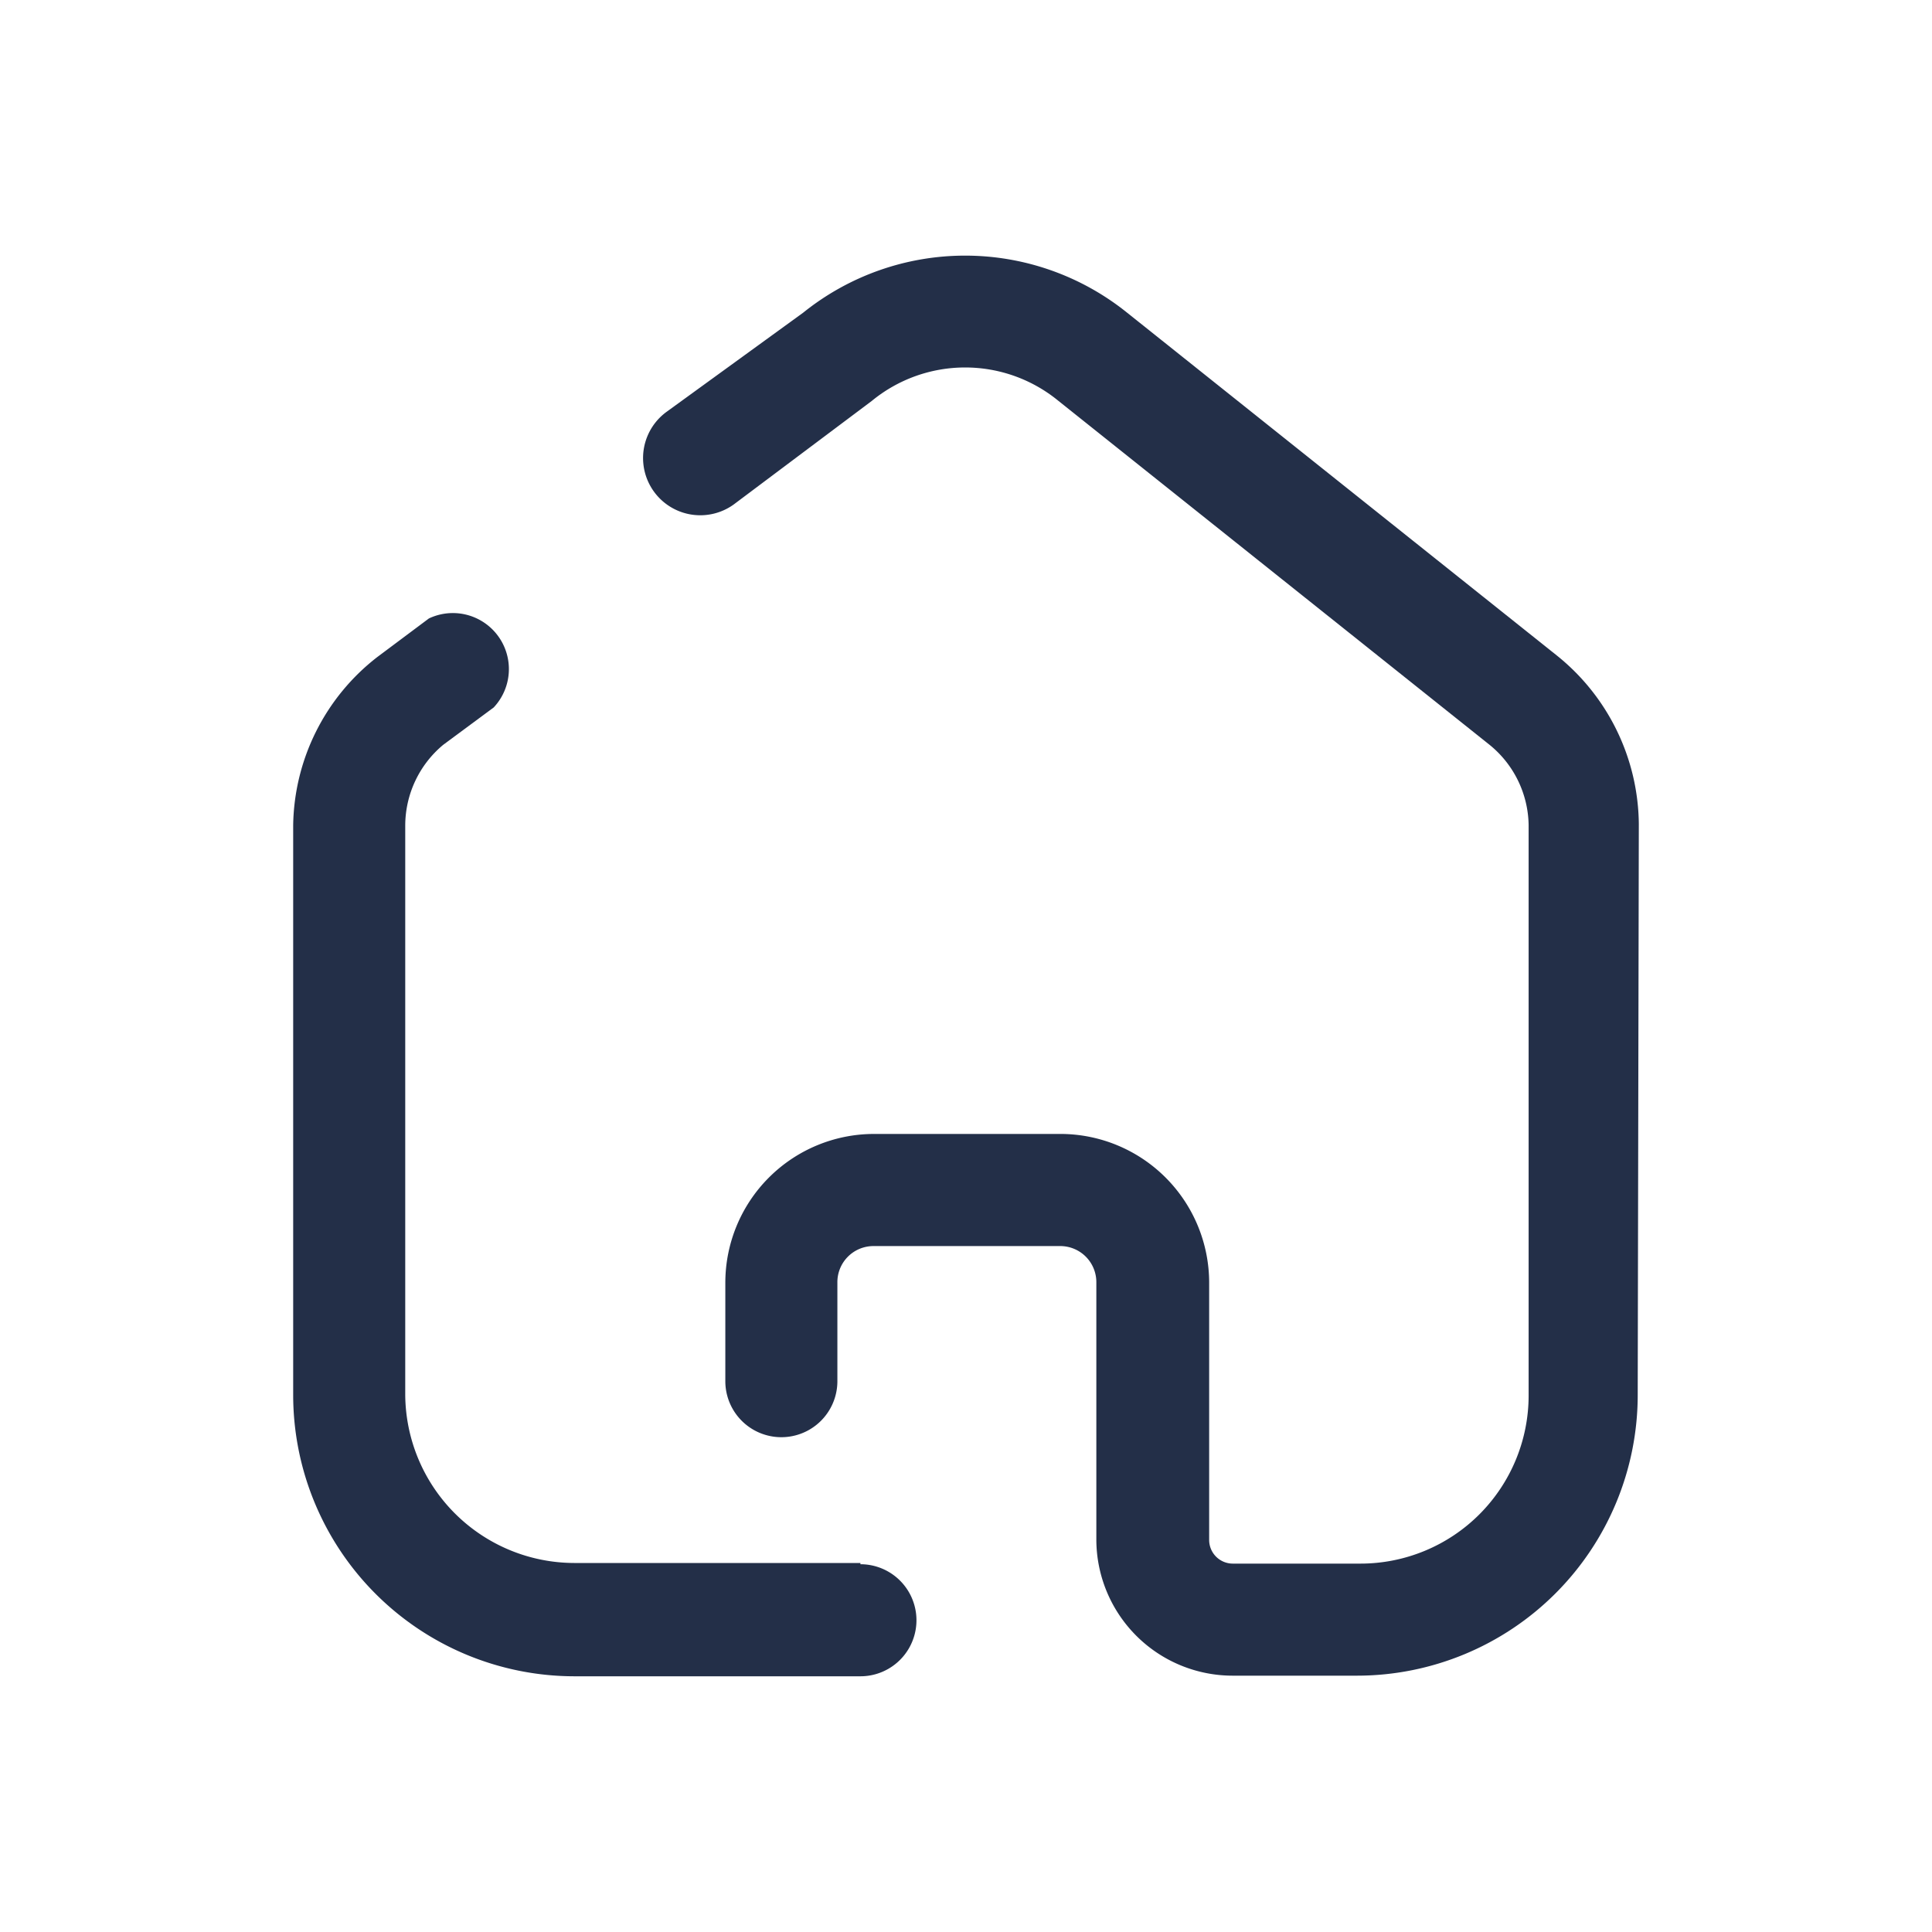
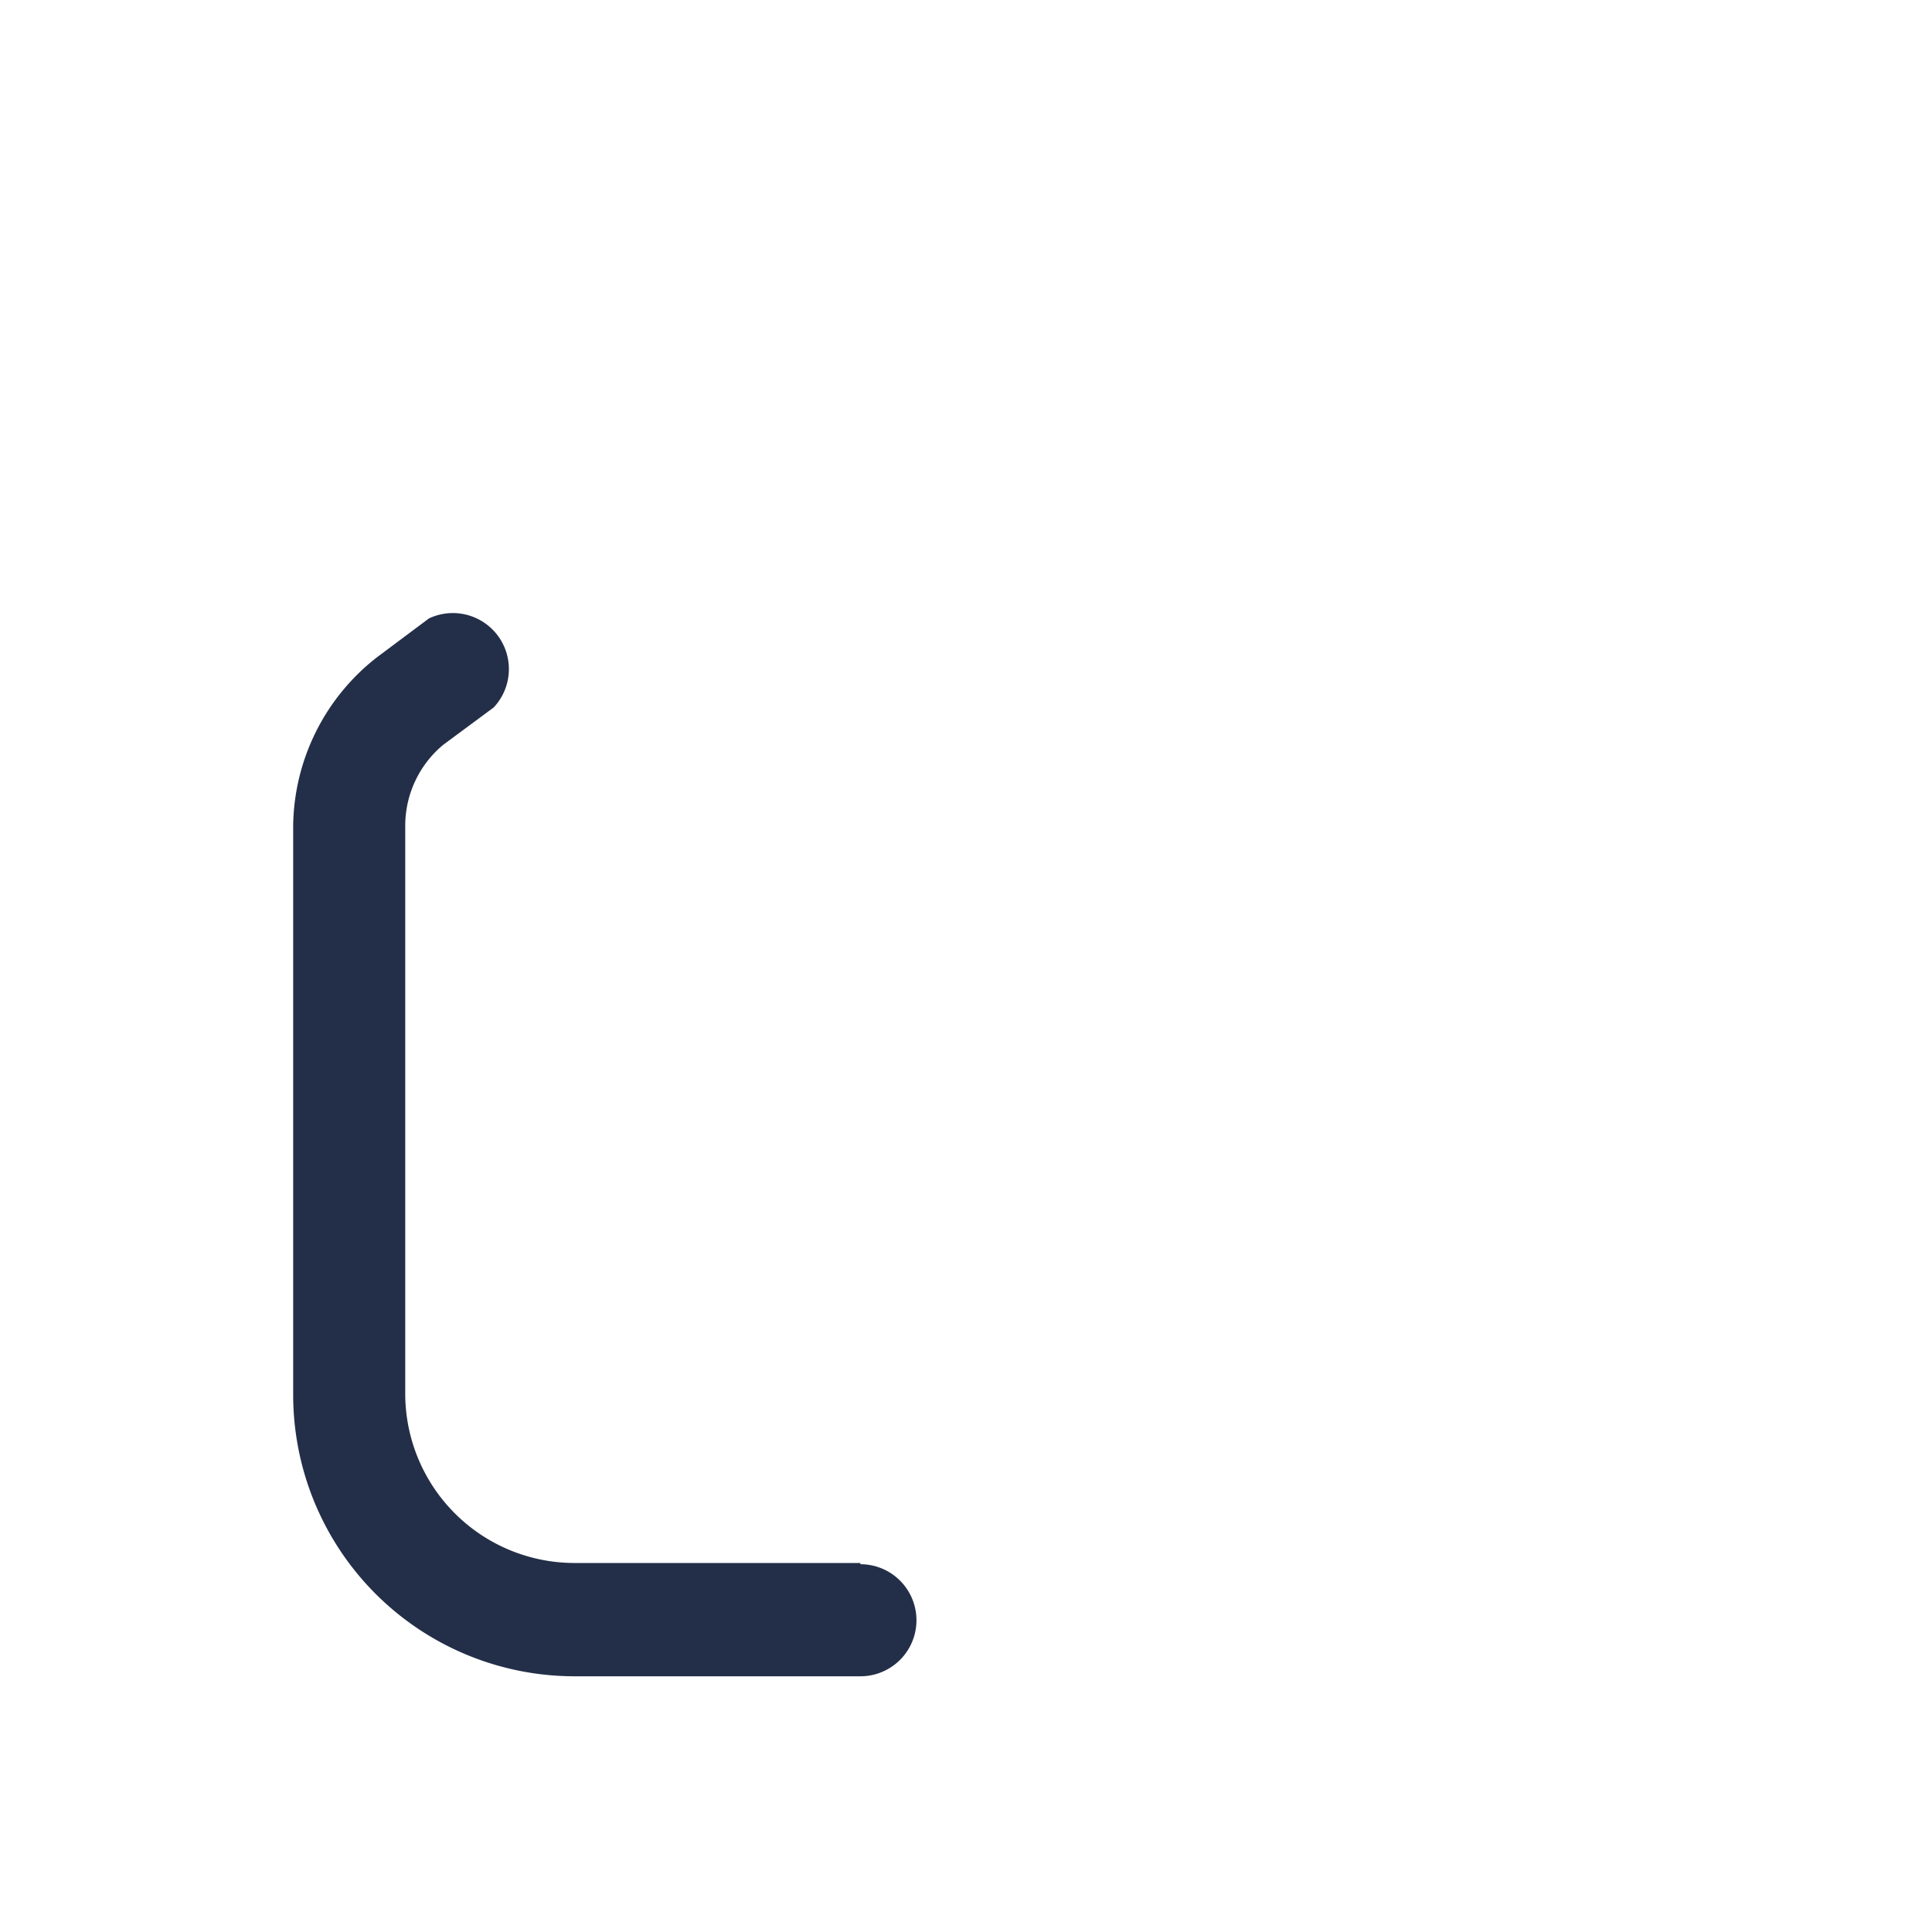
<svg xmlns="http://www.w3.org/2000/svg" width="28" height="28" viewBox="0 0 28 28">
  <defs>
    <clipPath id="clip-home">
      <rect width="28" height="28" />
    </clipPath>
  </defs>
  <g id="home" clip-path="url(#clip-home)">
    <g id="Group_662" data-name="Group 662" transform="translate(4.249 3.705)">
      <path id="Path_410" data-name="Path 410" d="M8.221,18.758H4.07a2.455,2.455,0,0,1-2.446-2.437V8.064A1.525,1.525,0,0,1,2.175,6.9l.731-.541a.812.812,0,0,0-.939-1.29h0l-.749.56A3.14,3.14,0,0,0,0,8.064v8.266A4.079,4.079,0,0,0,4.07,20.4H8.221a.812.812,0,1,0,0-1.624Z" transform="translate(0 0.189)" fill="#232f48" />
-       <path id="Path_411" data-name="Path 411" d="M19.317,8.235A3.167,3.167,0,0,0,18.135,5.8L11.9.826a3.745,3.745,0,0,0-4.693,0L5.23,2.261A.828.828,0,1,0,6.2,3.606l2-1.5a2.13,2.13,0,0,1,2.707,0L17.142,7.08a1.525,1.525,0,0,1,.578,1.173v8.266a2.437,2.437,0,0,1-2.437,2.437h-1.85a.343.343,0,0,1-.343-.343V14.886a2.157,2.157,0,0,0-2.148-2.157H8.235a2.157,2.157,0,0,0-2.157,2.157v1.426a.812.812,0,0,0,1.624,0V14.886a.523.523,0,0,1,.523-.532h2.707a.523.523,0,0,1,.523.523h0v3.736a1.976,1.976,0,0,0,1.976,1.967h1.8a4.07,4.07,0,0,0,4.07-4.07Z" transform="translate(0.185 0)" fill="#232f48" />
    </g>
  </g>
</svg>